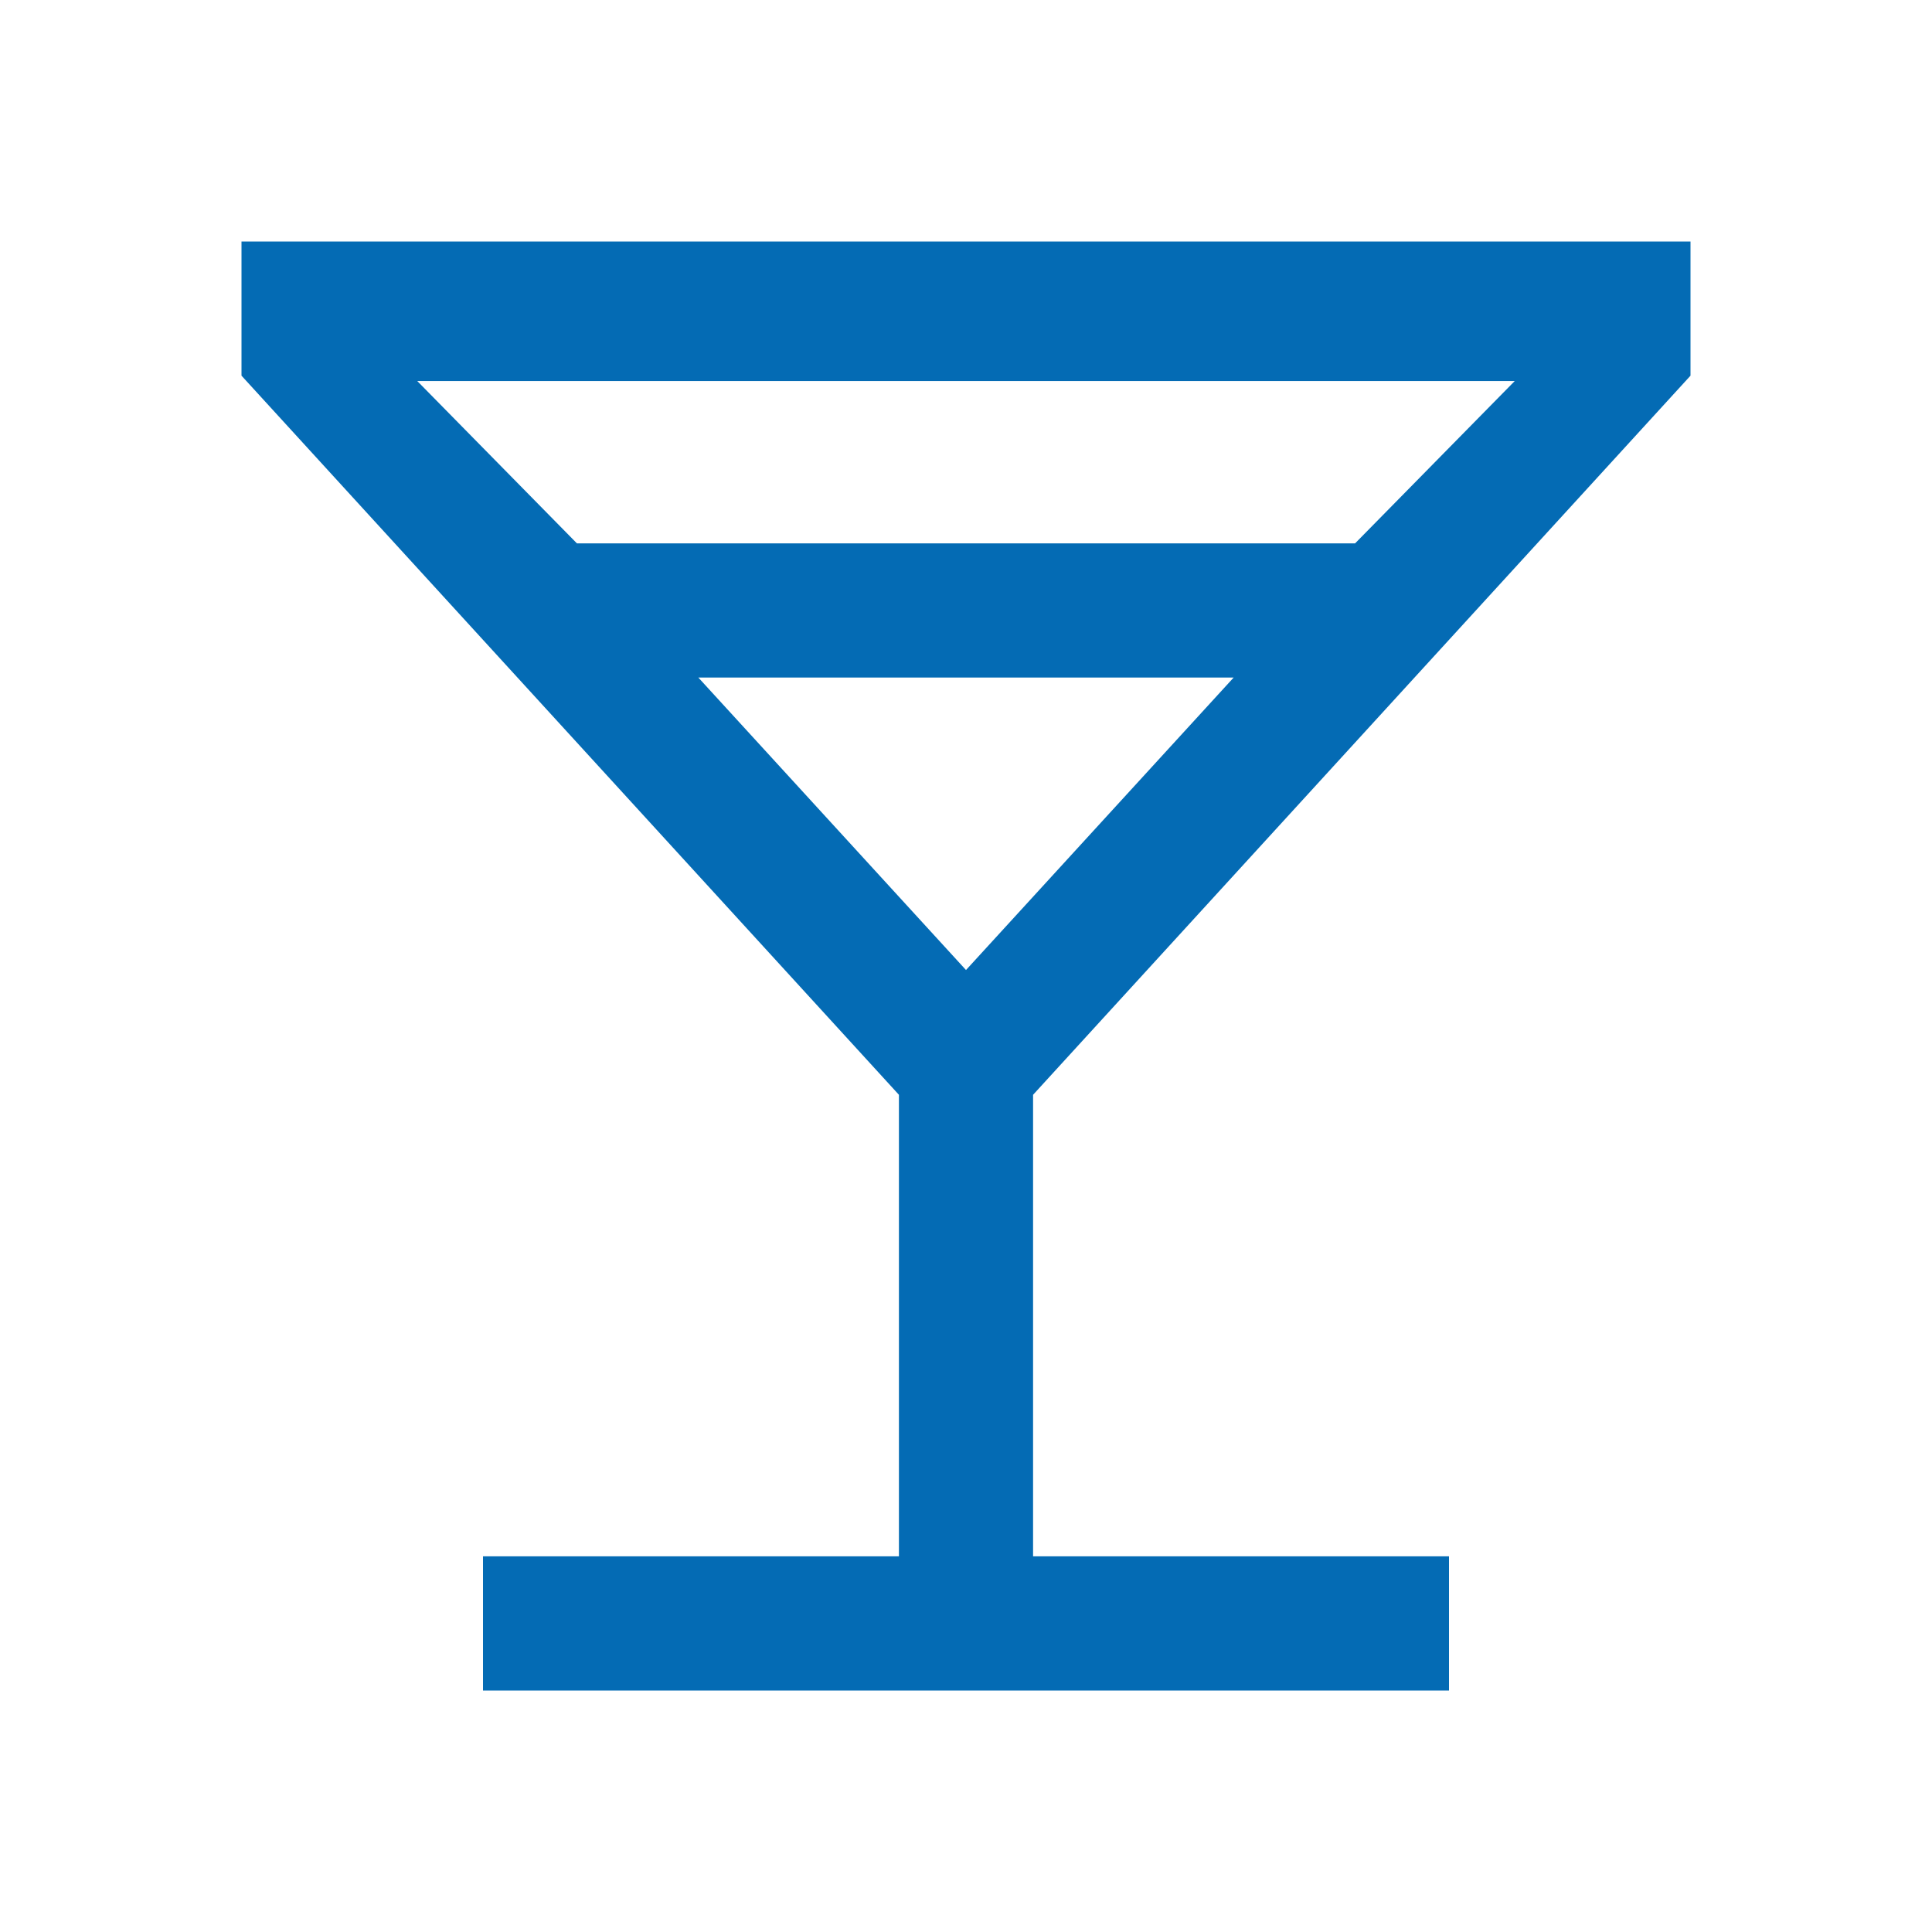
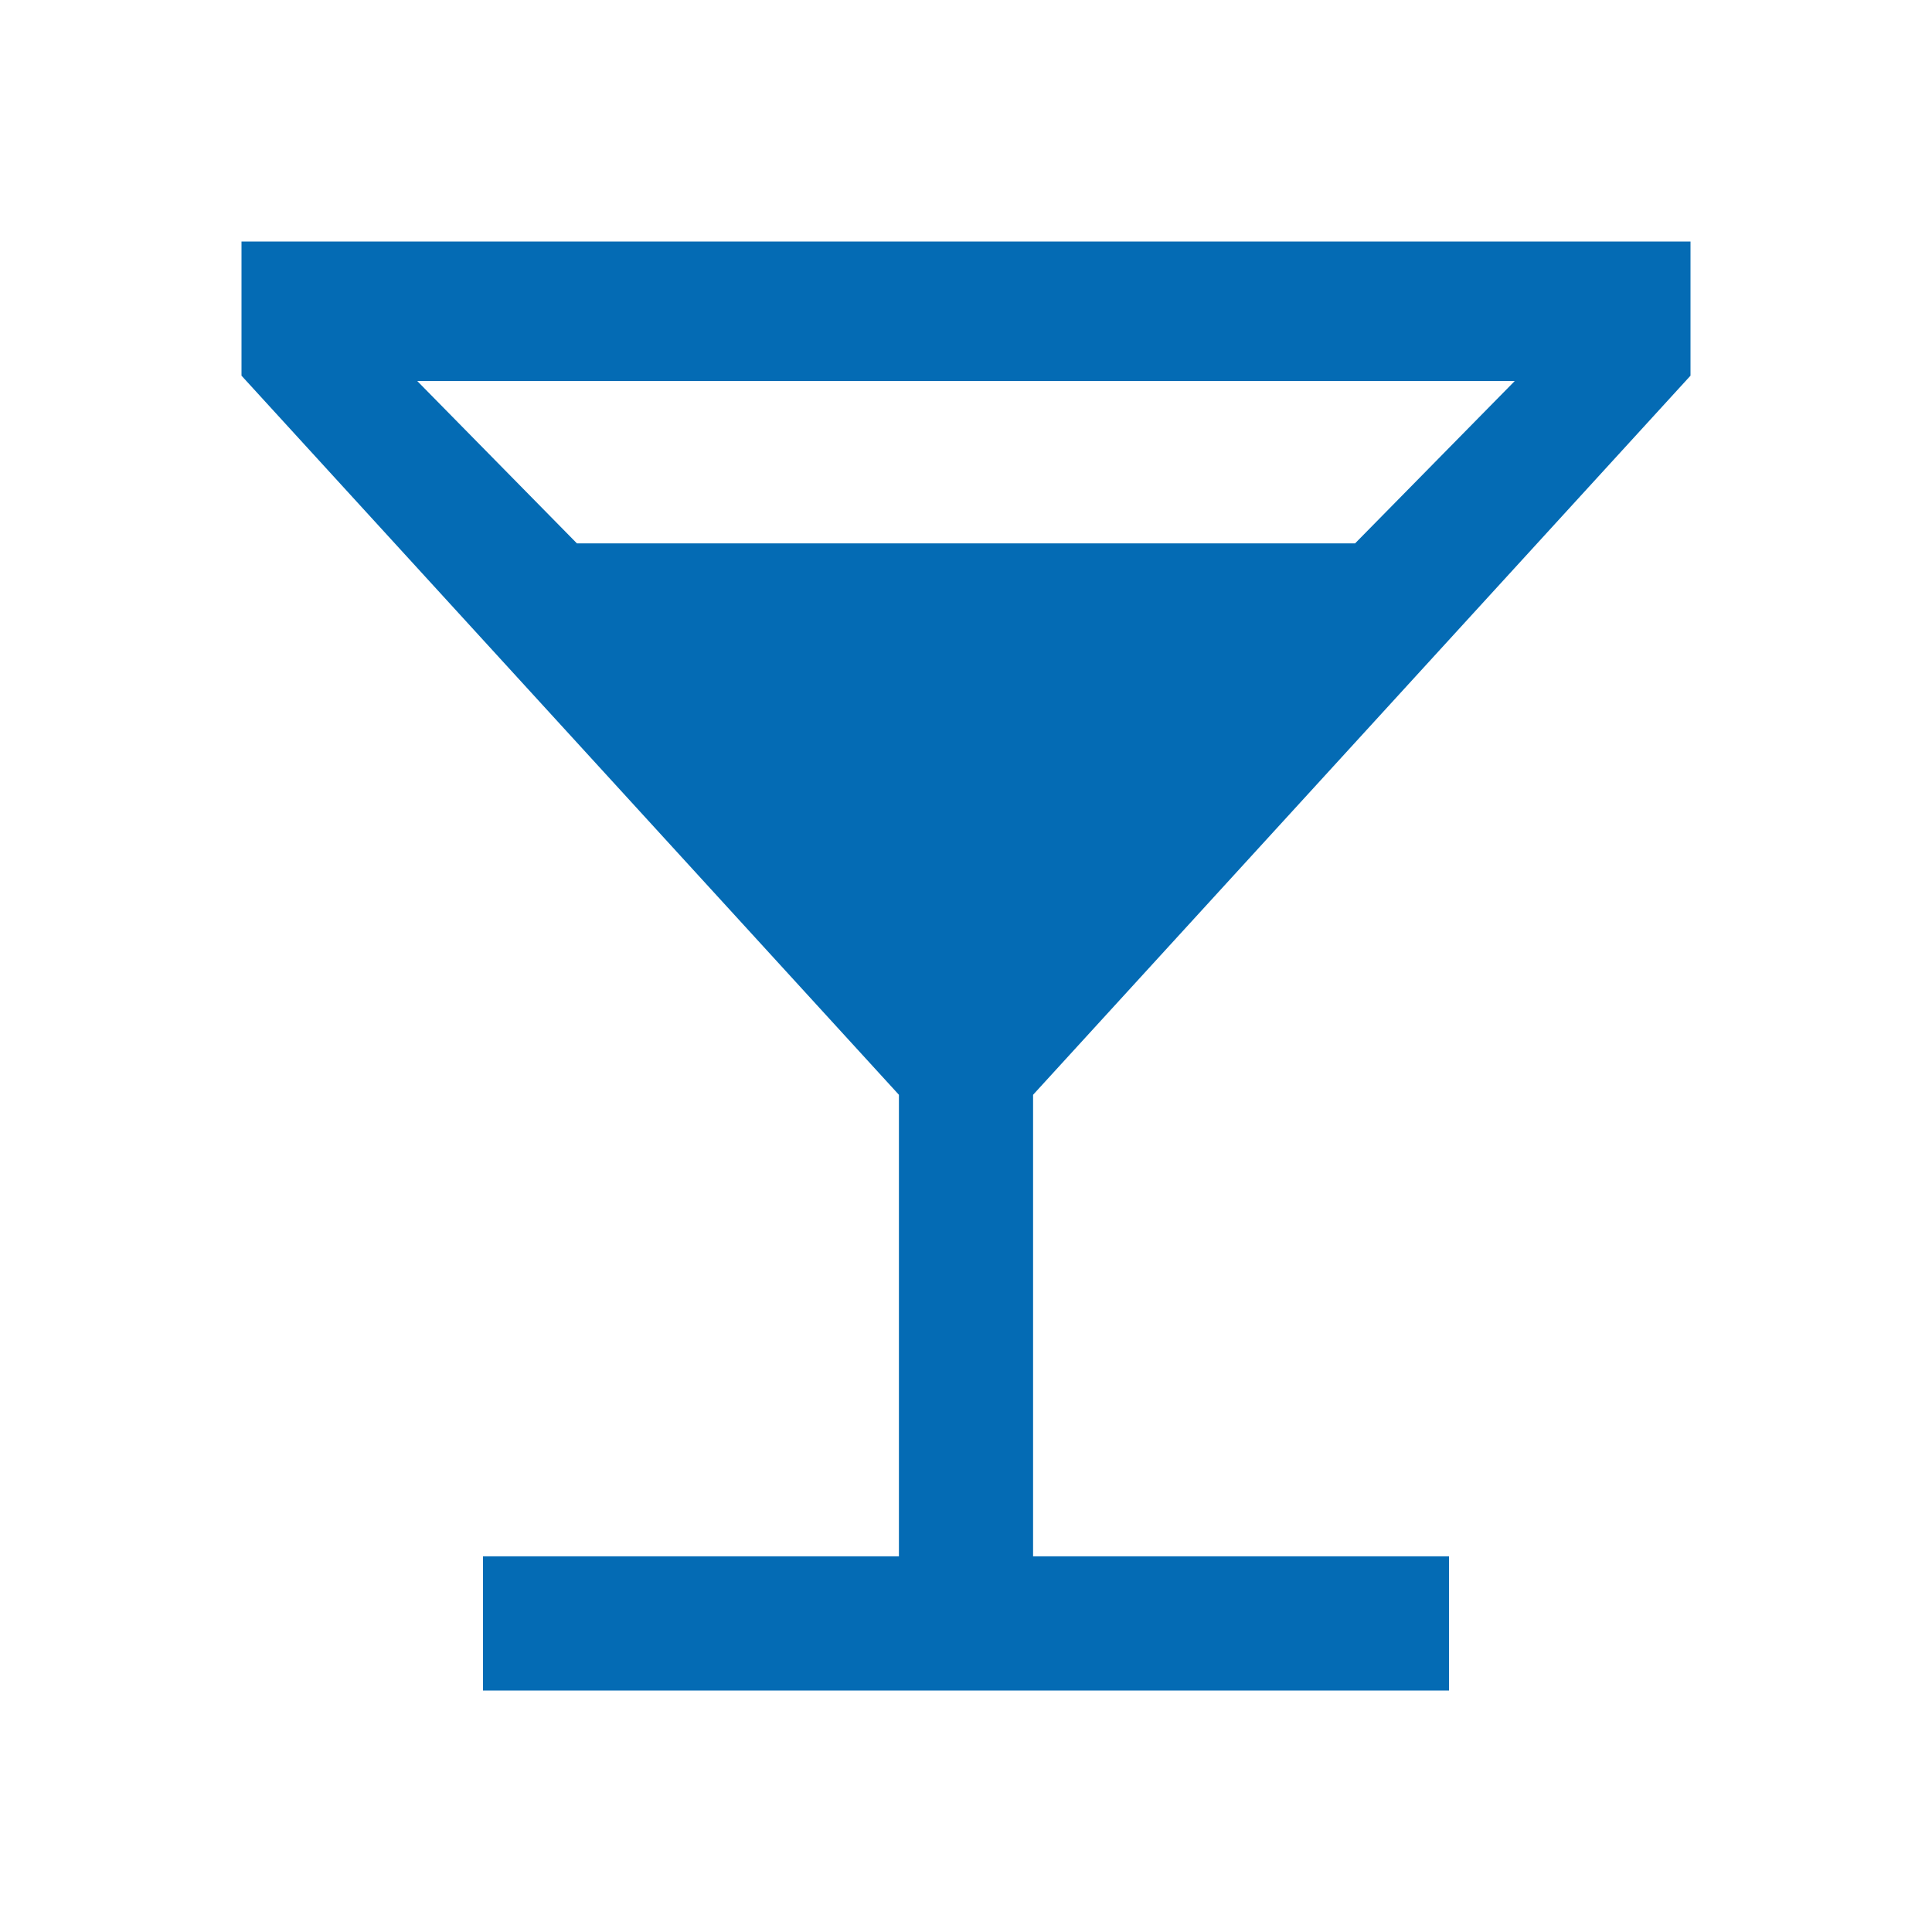
<svg xmlns="http://www.w3.org/2000/svg" height="40px" viewBox="0 -960 960 960" width="40px" fill="#046bb4">
-   <path d="M240-120v-66.67h206.67V-416L120-773.33V-840h720v66.67L513.33-416v229.33H720V-120H240Zm46.67-570h386.66l79.34-80.67H207.33L286.67-690ZM480-478l133-145.33H347L480-478Zm0 0Z" />
+   <path d="M240-120v-66.67h206.67V-416L120-773.33V-840h720v66.67L513.33-416v229.33H720V-120H240Zm46.67-570h386.66l79.34-80.67H207.33L286.67-690ZM480-478l133-145.33L480-478Zm0 0Z" />
</svg>